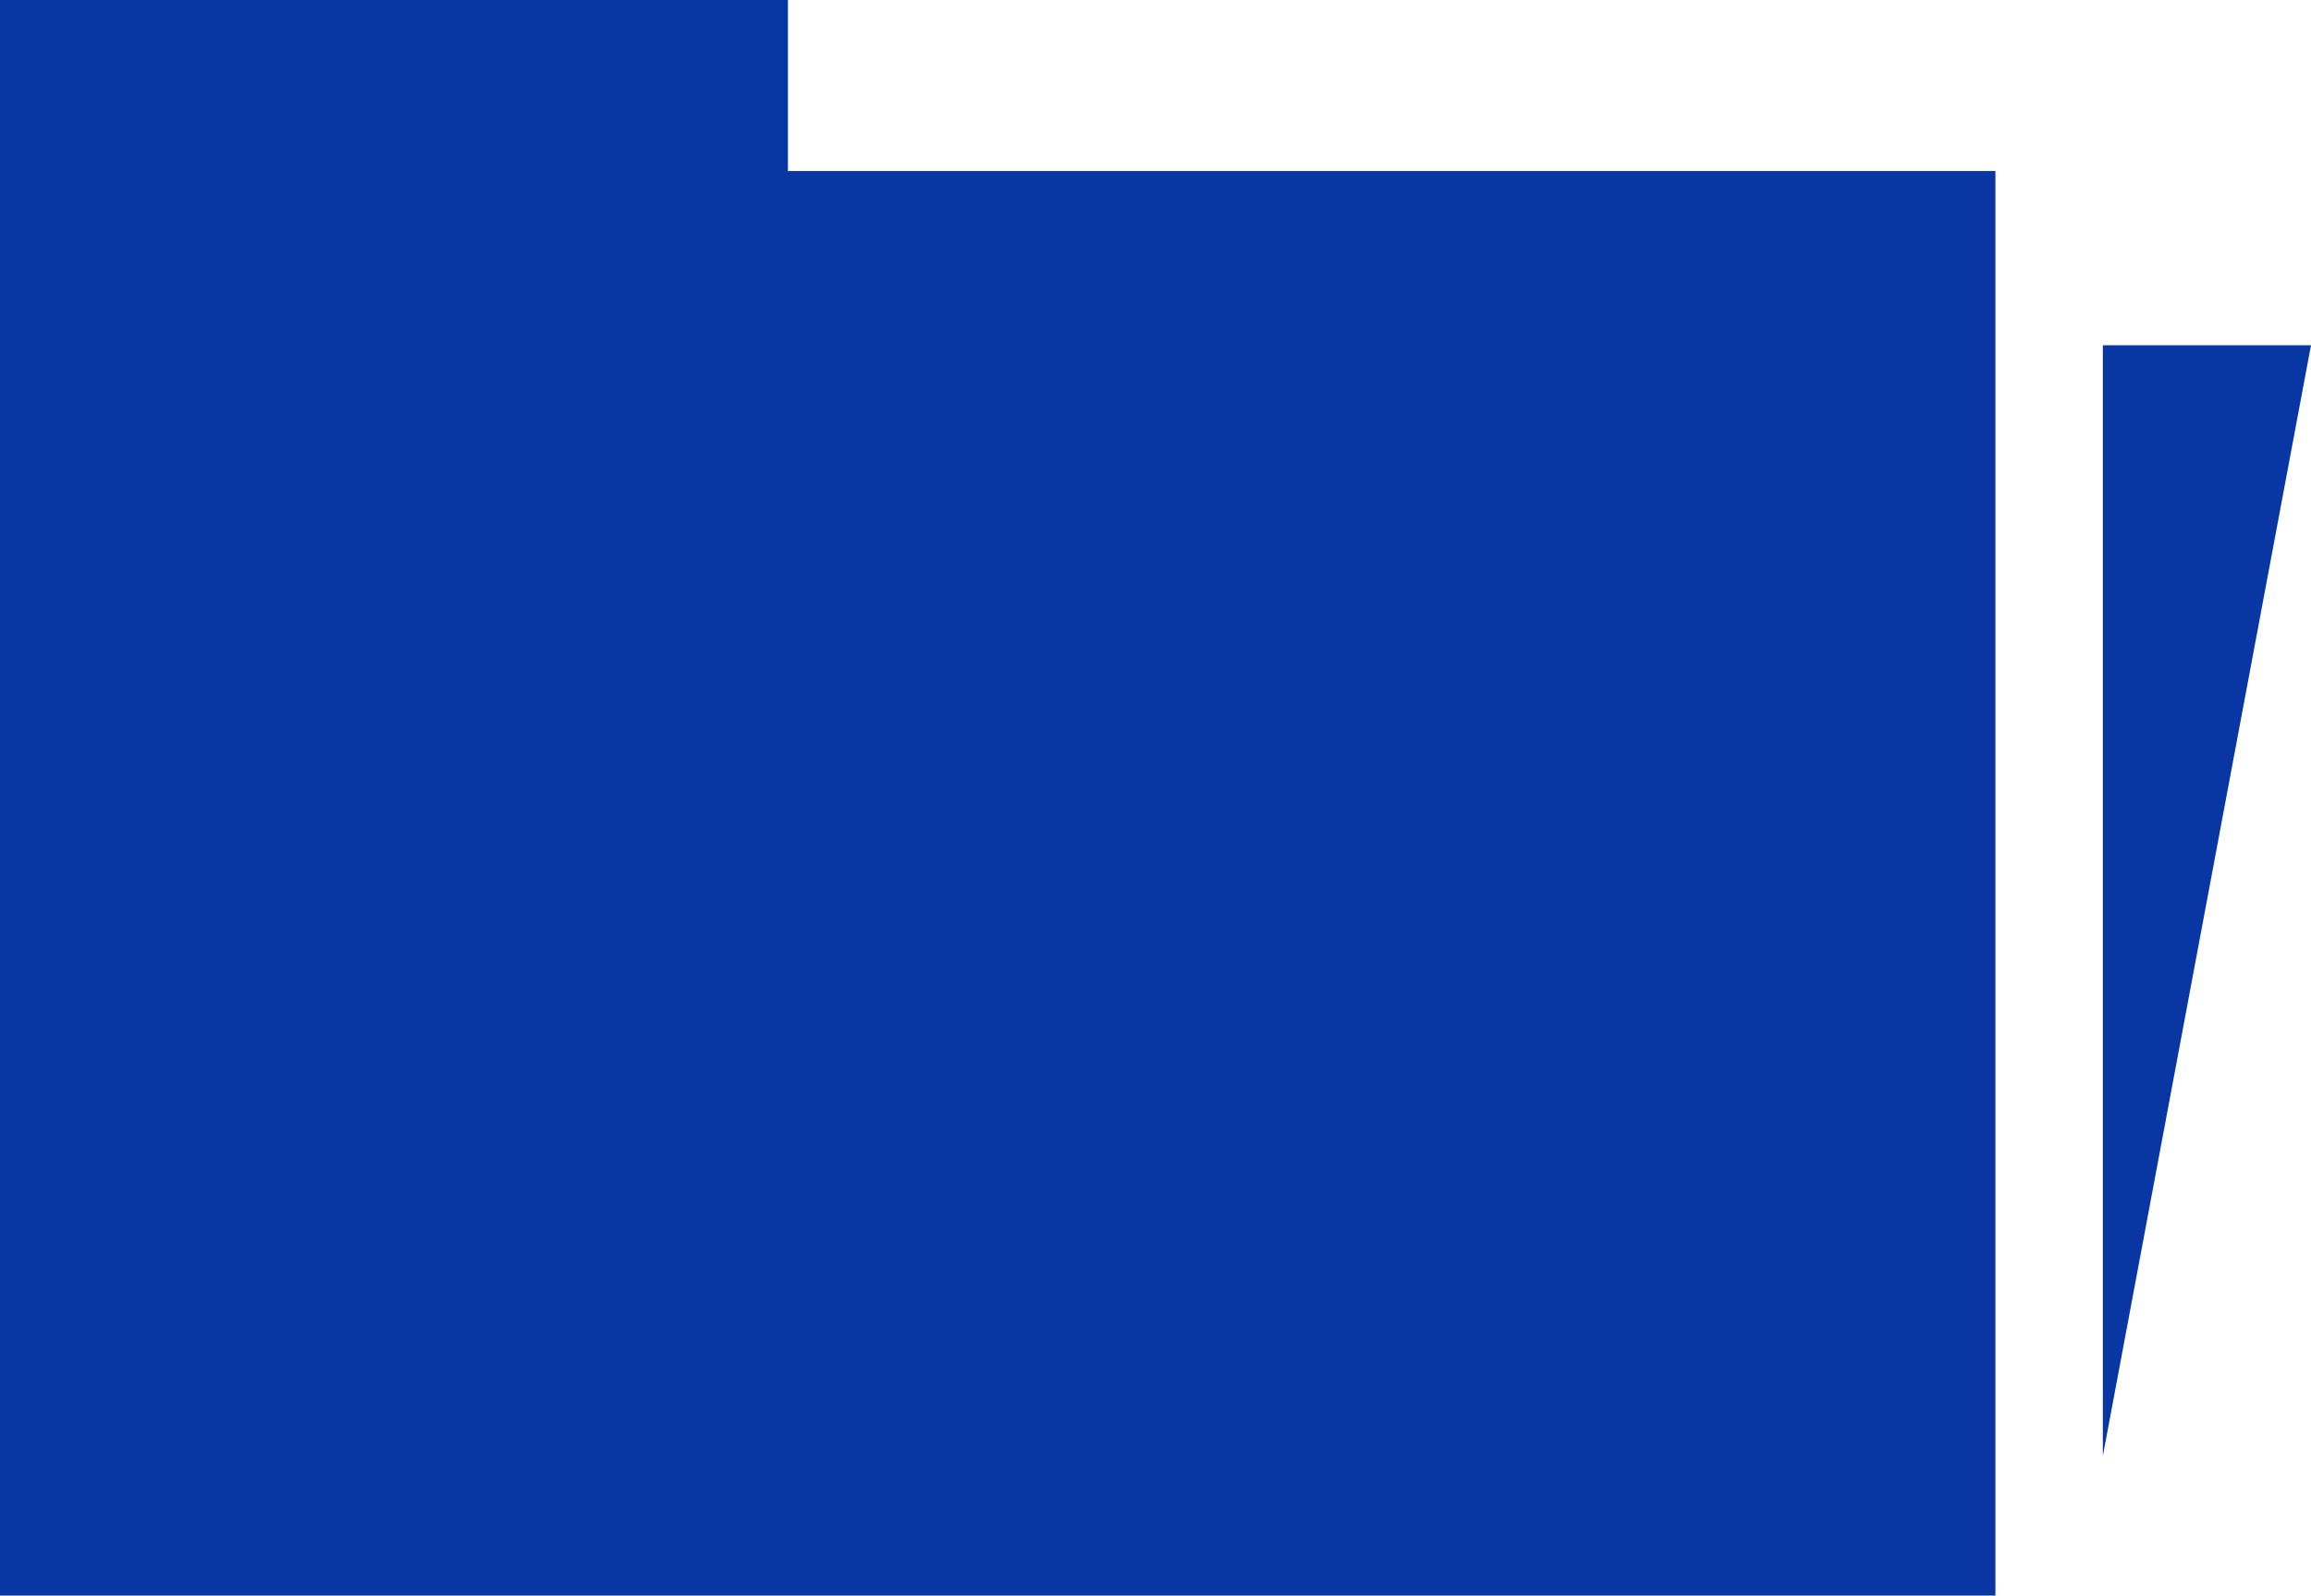
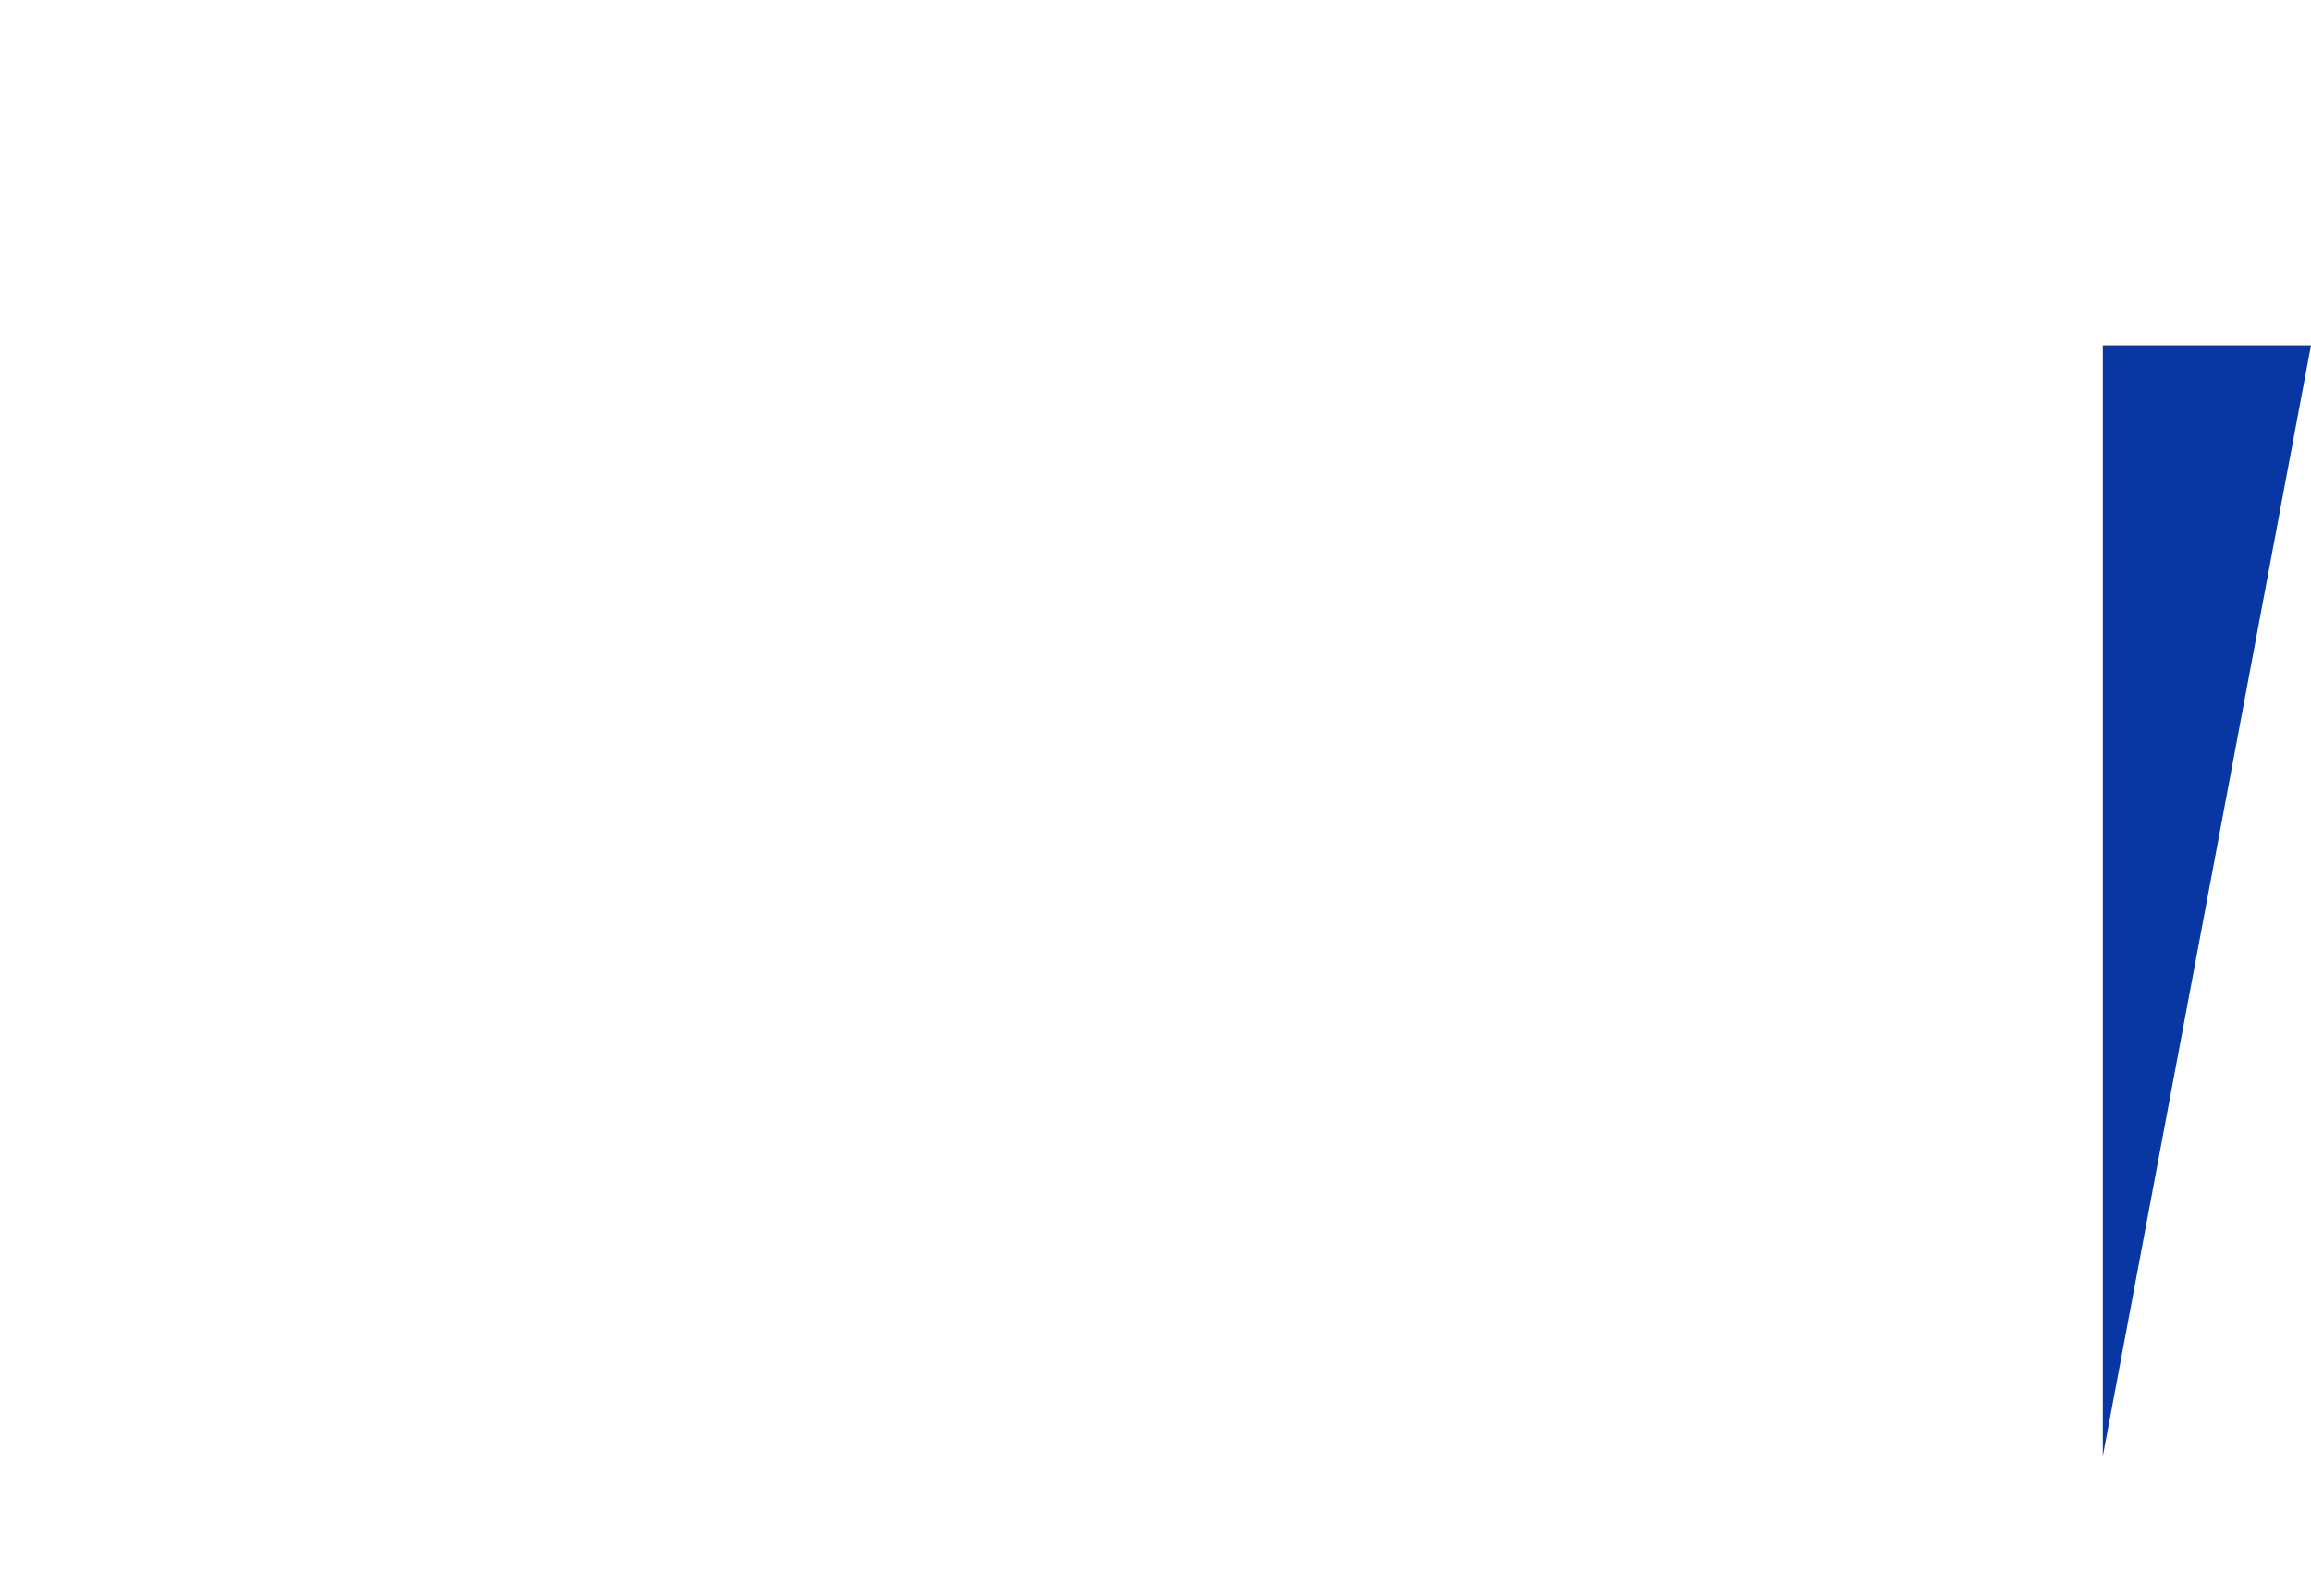
<svg xmlns="http://www.w3.org/2000/svg" width="37.648" height="26" viewBox="0 0 37.648 26">
  <g transform="translate(0 0)">
-     <path d="M0,0V26H32.507V2.787H12.836V0Z" fill="#0837a4" />
    <path d="M34.257,5.626v18.1l3.391-18.1Z" fill="#0837a4" />
  </g>
</svg>